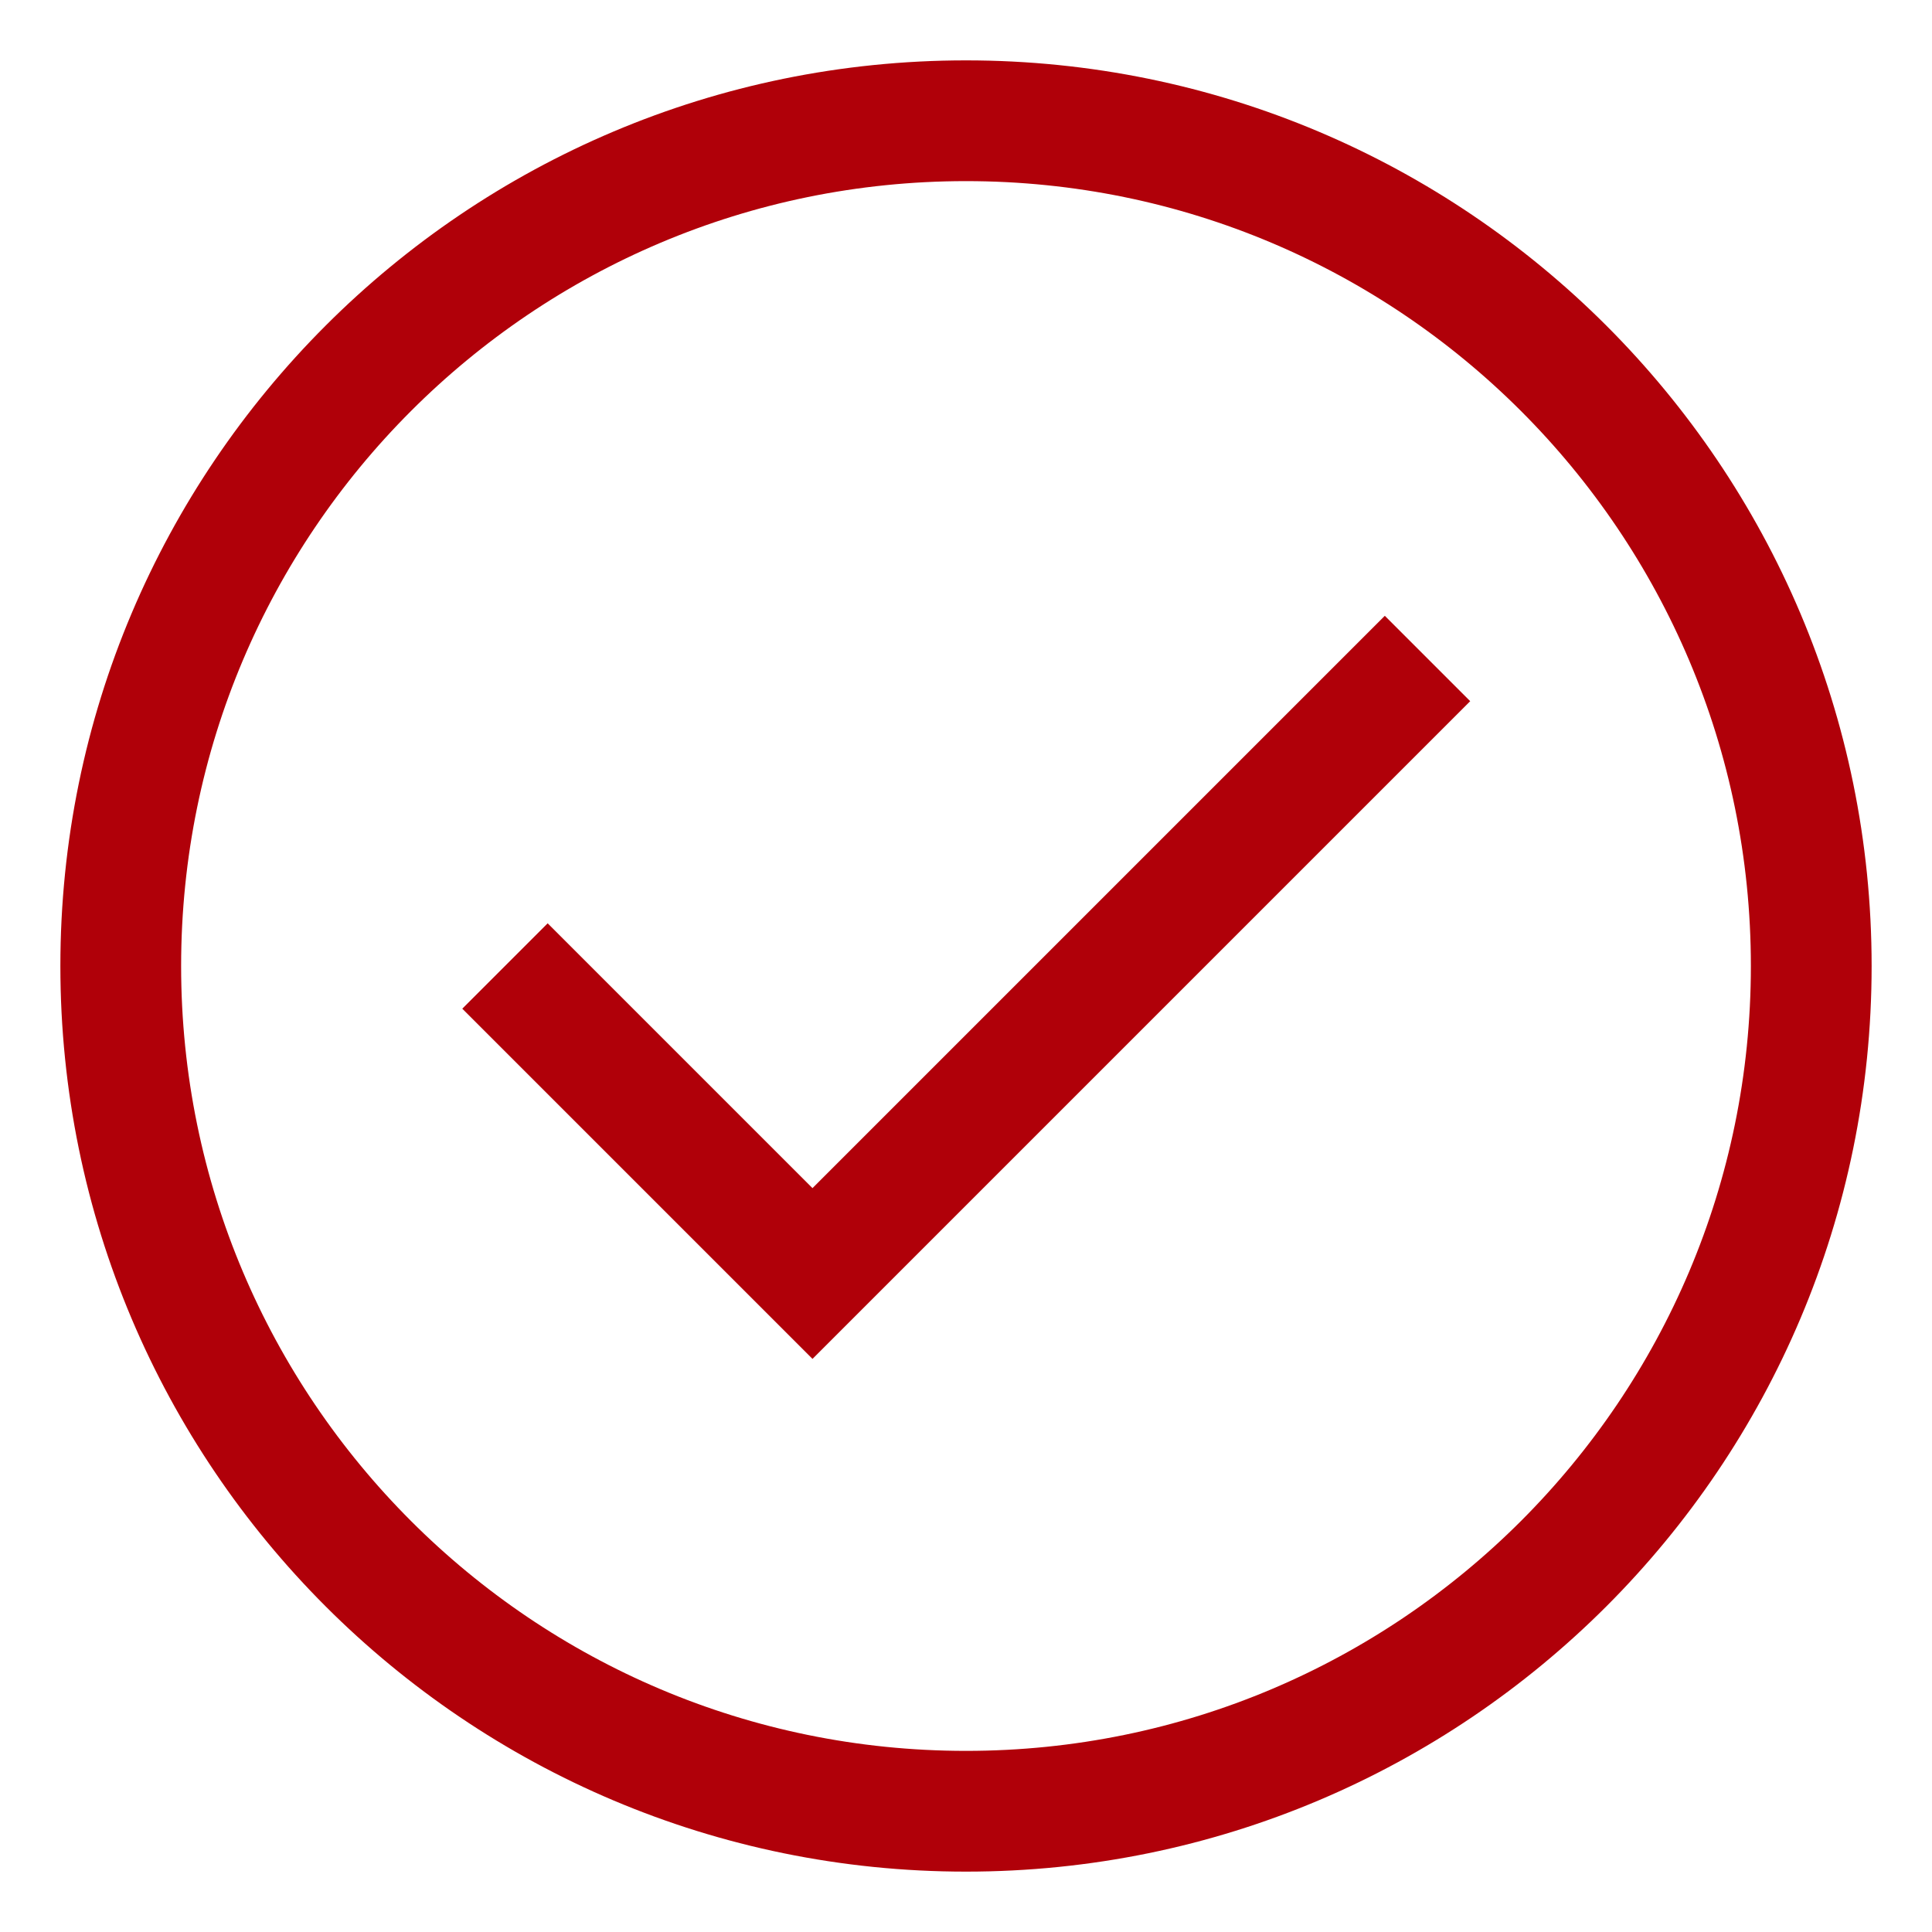
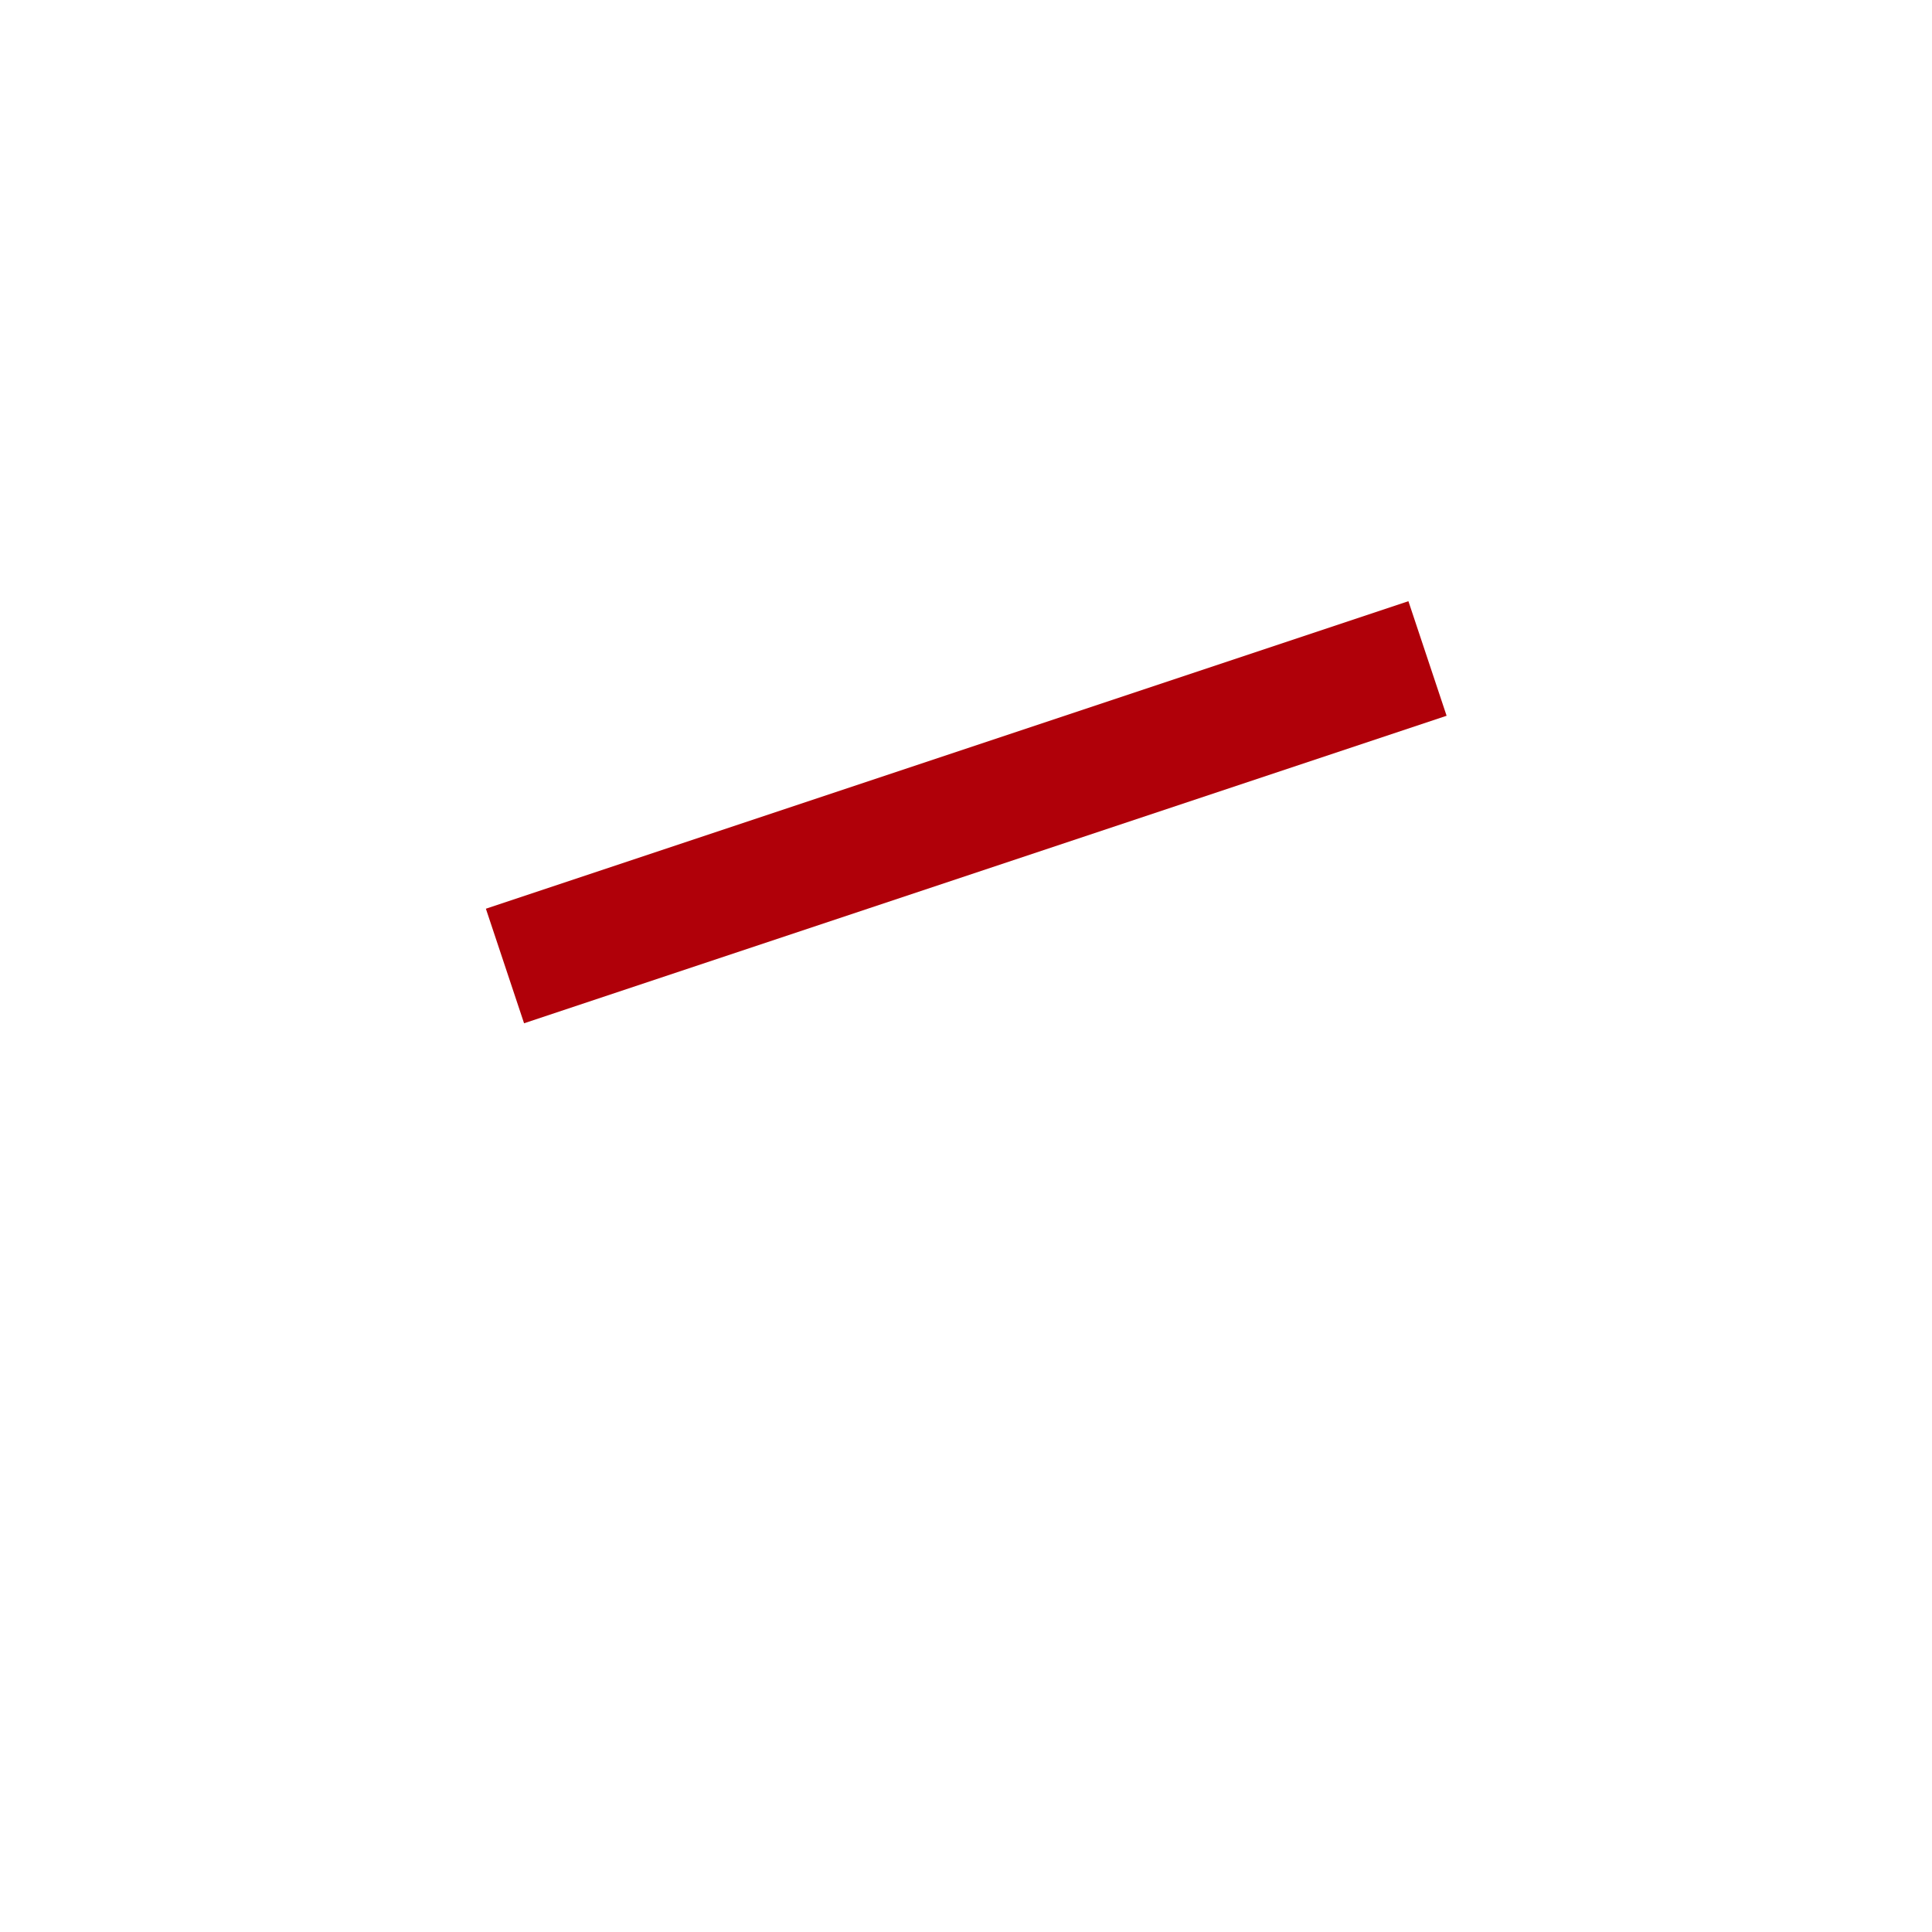
<svg xmlns="http://www.w3.org/2000/svg" width="24" height="24" viewBox="0 0 24 24" fill="none">
  <g clip-path="url(#clip0_1820_1329)">
-     <path d="M12 22.5C17.799 22.5 22.5 17.799 22.5 12C22.5 6.201 17.799 1.5 12 1.5C6.201 1.5 1.5 6.201 1.5 12C1.5 17.799 6.201 22.5 12 22.5Z" stroke="#B00009" stroke-width="1.5" stroke-miterlimit="10" />
-     <path d="M6.273 12L10.093 15.82L17.733 8.18" stroke="#B00009" stroke-width="1.5" stroke-miterlimit="10" />
+     <path d="M6.273 12L17.733 8.18" stroke="#B00009" stroke-width="1.5" stroke-miterlimit="10" />
  </g>
  <defs>
    <clipPath id="clip0_1820_1329">
      <rect width="24" height="24" fill="white" />
    </clipPath>
  </defs>
</svg>